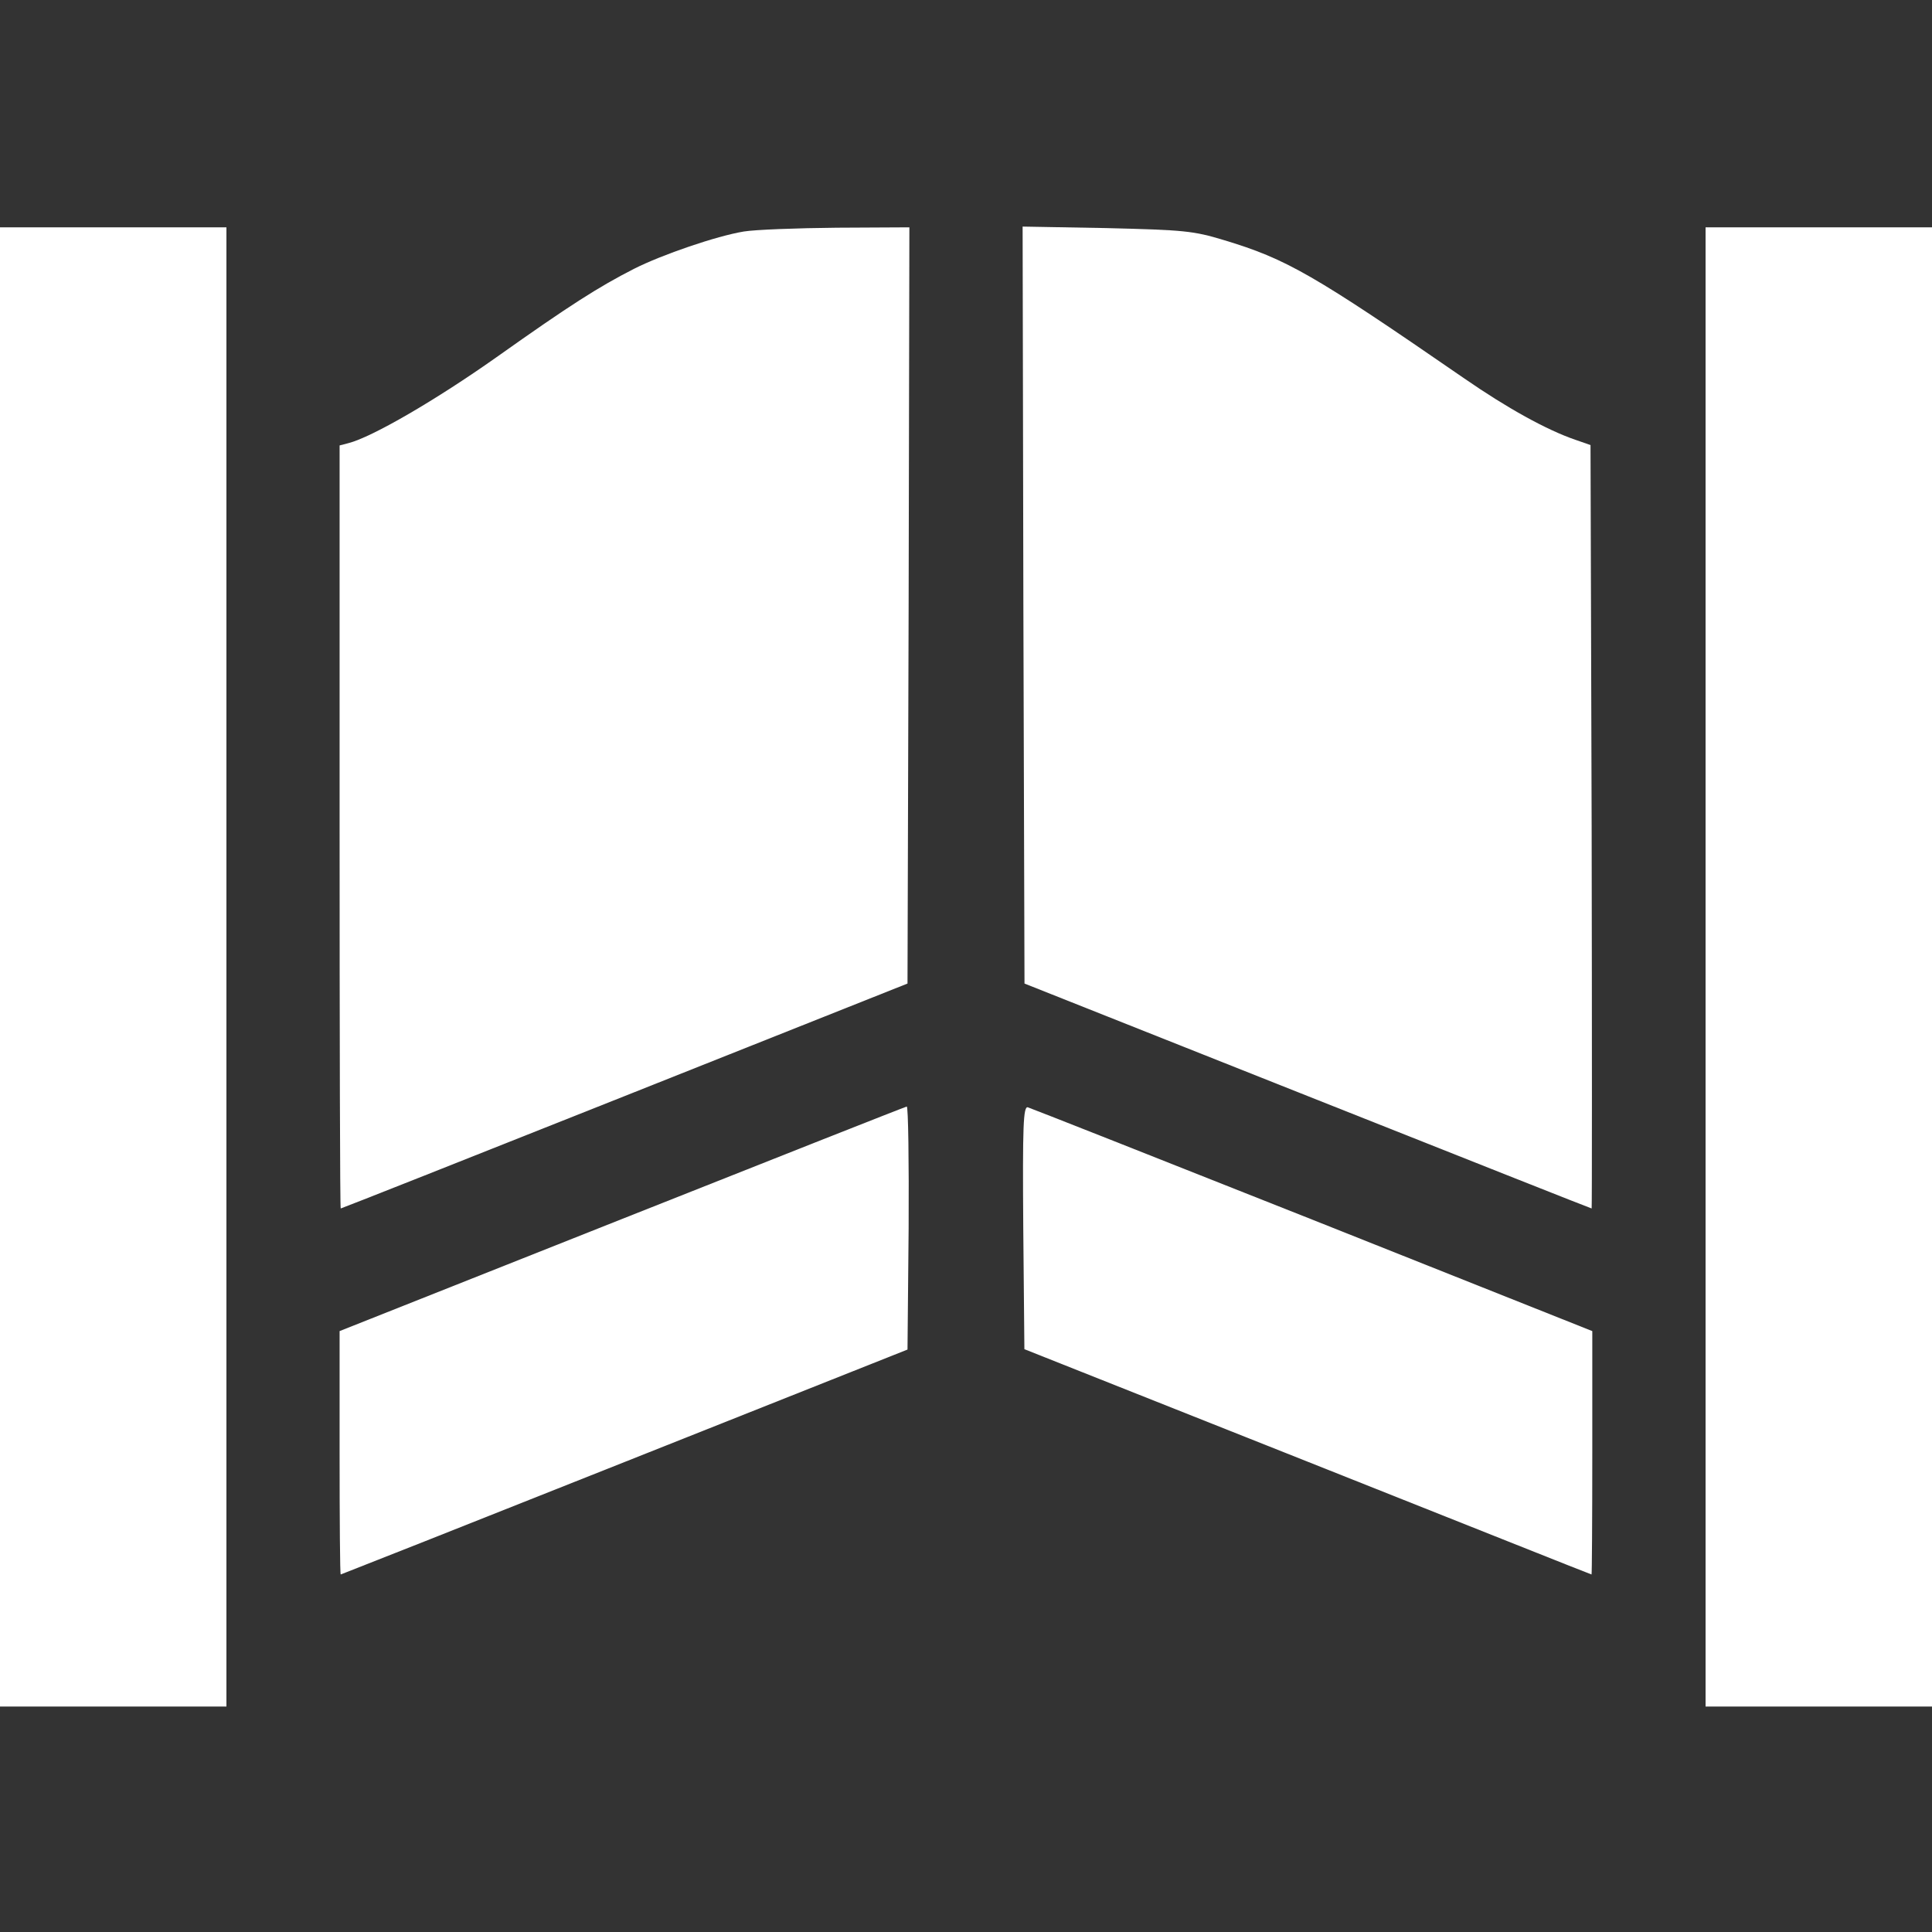
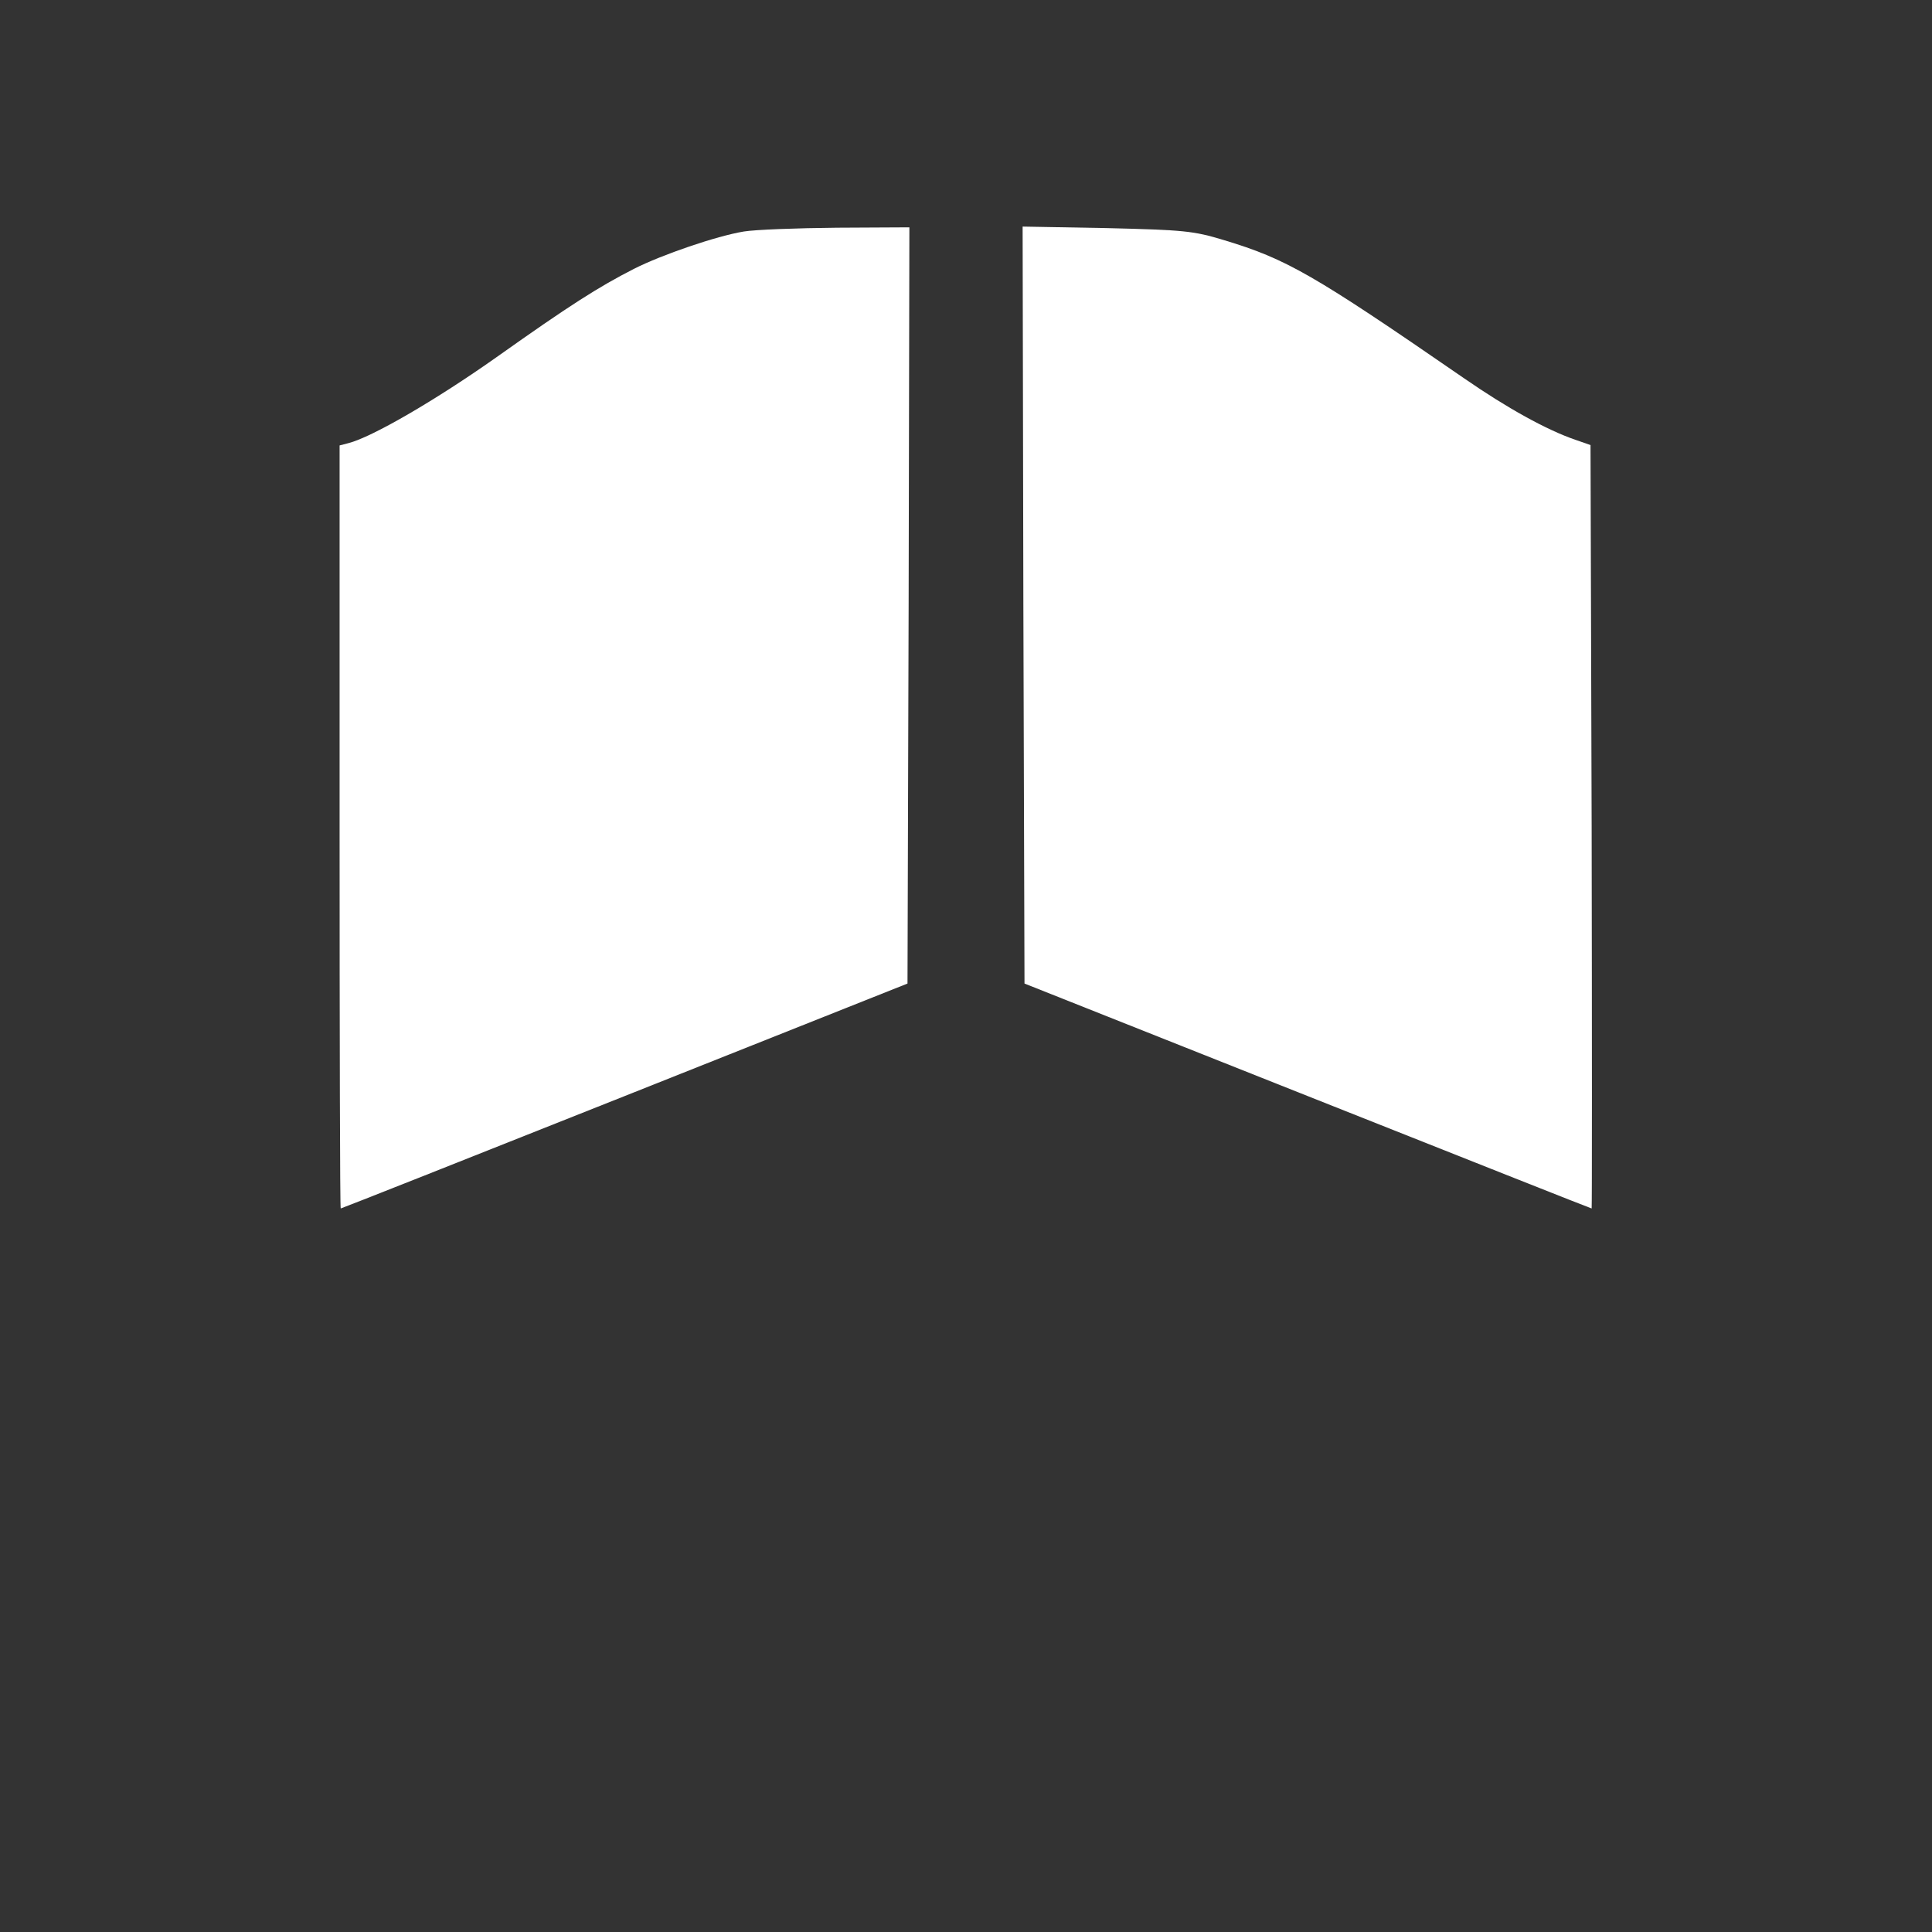
<svg xmlns="http://www.w3.org/2000/svg" width="36" height="36" viewBox="0 0 36 36" fill="none">
  <rect x="0" y="0" width="36" height="36" fill="#333333" stroke="none" />
-   <path d="M1.055 4.236H0.527H0V18.018V31.799H2.109H4.219V18.018V4.236H3.691H3.164H1.055Z" fill="white" />
-   <path d="M32.836 4.236H32.309H31.781V18.018V31.799H33.891H36V18.018V4.236H35.473H34.945H32.836Z" fill="white" />
  <path d="M13.859 4.314C13.352 4.398 12.34 4.743 11.812 5.01C11.152 5.347 10.61 5.692 9.253 6.655C8.128 7.45 6.933 8.146 6.49 8.258L6.328 8.3V15.409C6.328 19.318 6.335 22.518 6.349 22.518C6.363 22.518 8.747 21.575 11.644 20.422L16.91 18.327L16.931 11.282L16.945 4.236L15.595 4.243C14.85 4.25 14.069 4.279 13.859 4.314Z" fill="white" />
  <path d="M19.069 11.275L19.09 18.327L24.363 20.422C27.267 21.575 29.644 22.518 29.658 22.518C29.665 22.518 29.665 19.318 29.658 15.409L29.637 8.293L29.355 8.195C28.821 8.012 28.083 7.604 27.281 7.049C24.476 5.115 23.977 4.827 22.809 4.475C22.233 4.3 22.064 4.286 20.616 4.25L19.055 4.222L19.069 11.275Z" fill="white" />
-   <path d="M11.588 22.715L6.328 24.803V27.067C6.328 28.318 6.335 29.338 6.349 29.338C6.356 29.338 8.74 28.396 11.637 27.243L16.91 25.147L16.931 22.883C16.938 21.639 16.924 20.619 16.896 20.619C16.861 20.626 14.477 21.568 11.588 22.715Z" fill="white" />
-   <path d="M19.067 22.876L19.088 25.14L24.362 27.235C27.266 28.389 29.642 29.338 29.656 29.338C29.663 29.338 29.67 28.318 29.67 27.067V24.803L24.46 22.729C21.591 21.59 19.201 20.647 19.152 20.633C19.067 20.612 19.053 20.971 19.067 22.876Z" fill="white" />
</svg>